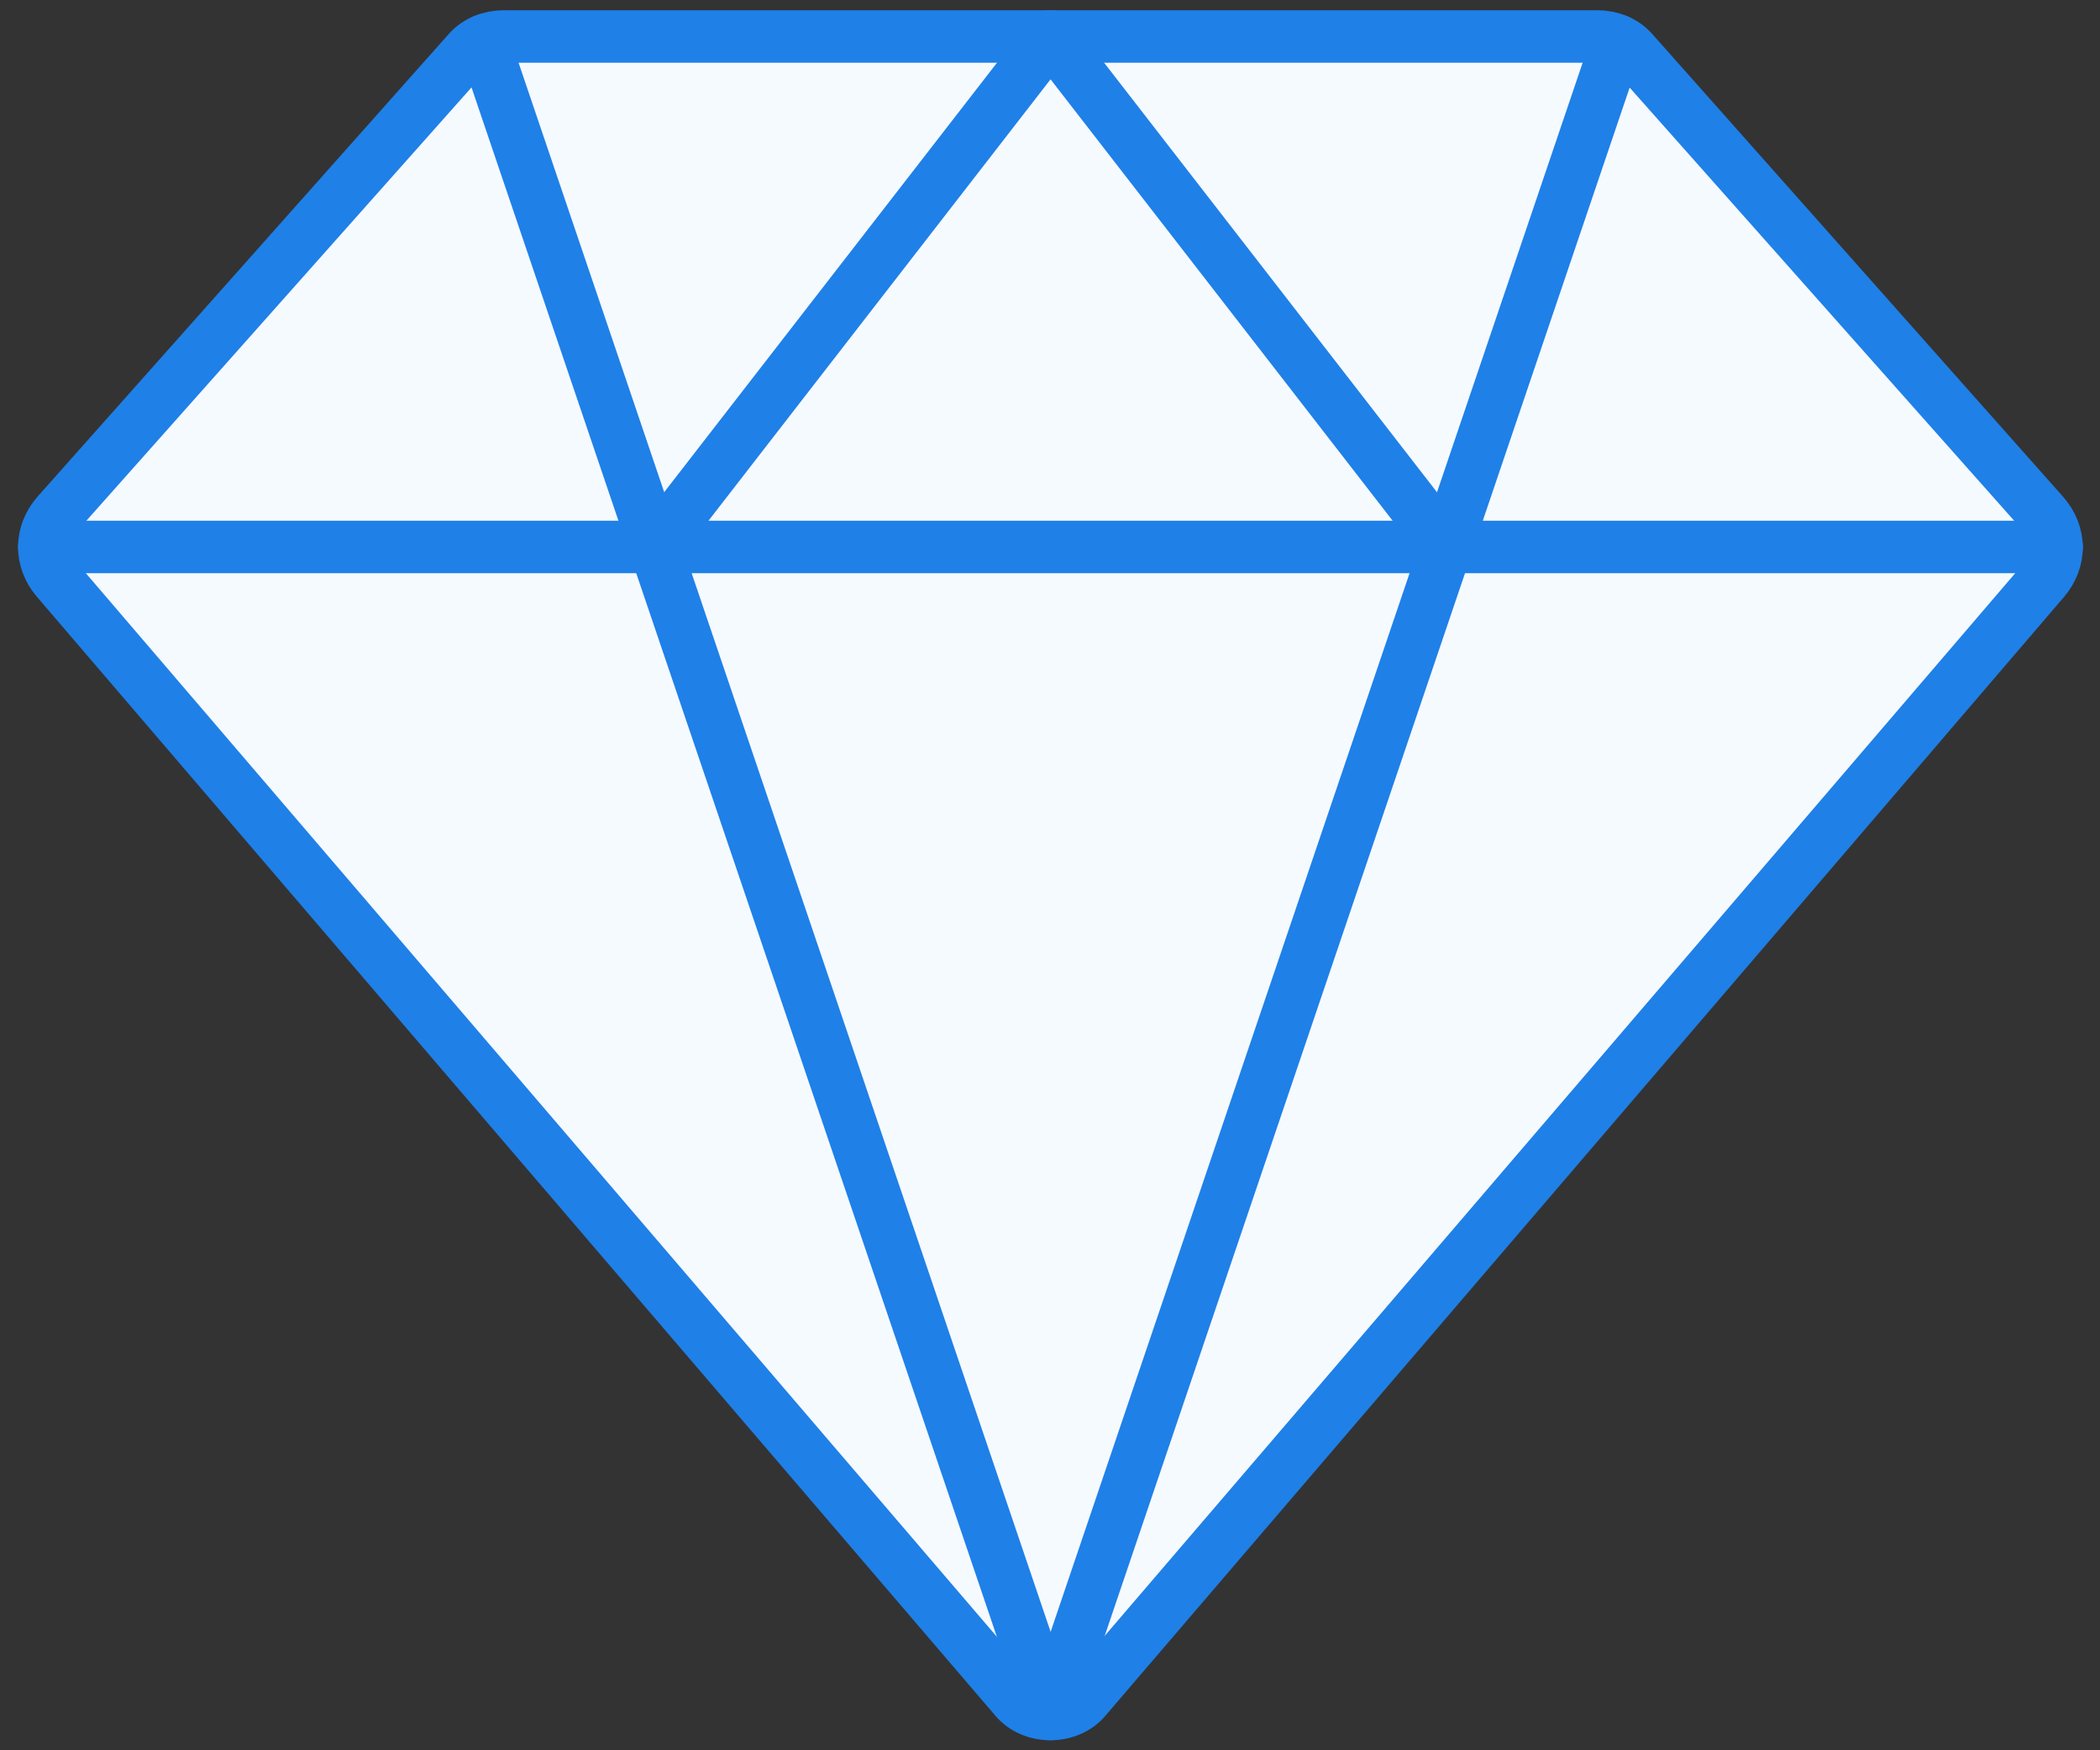
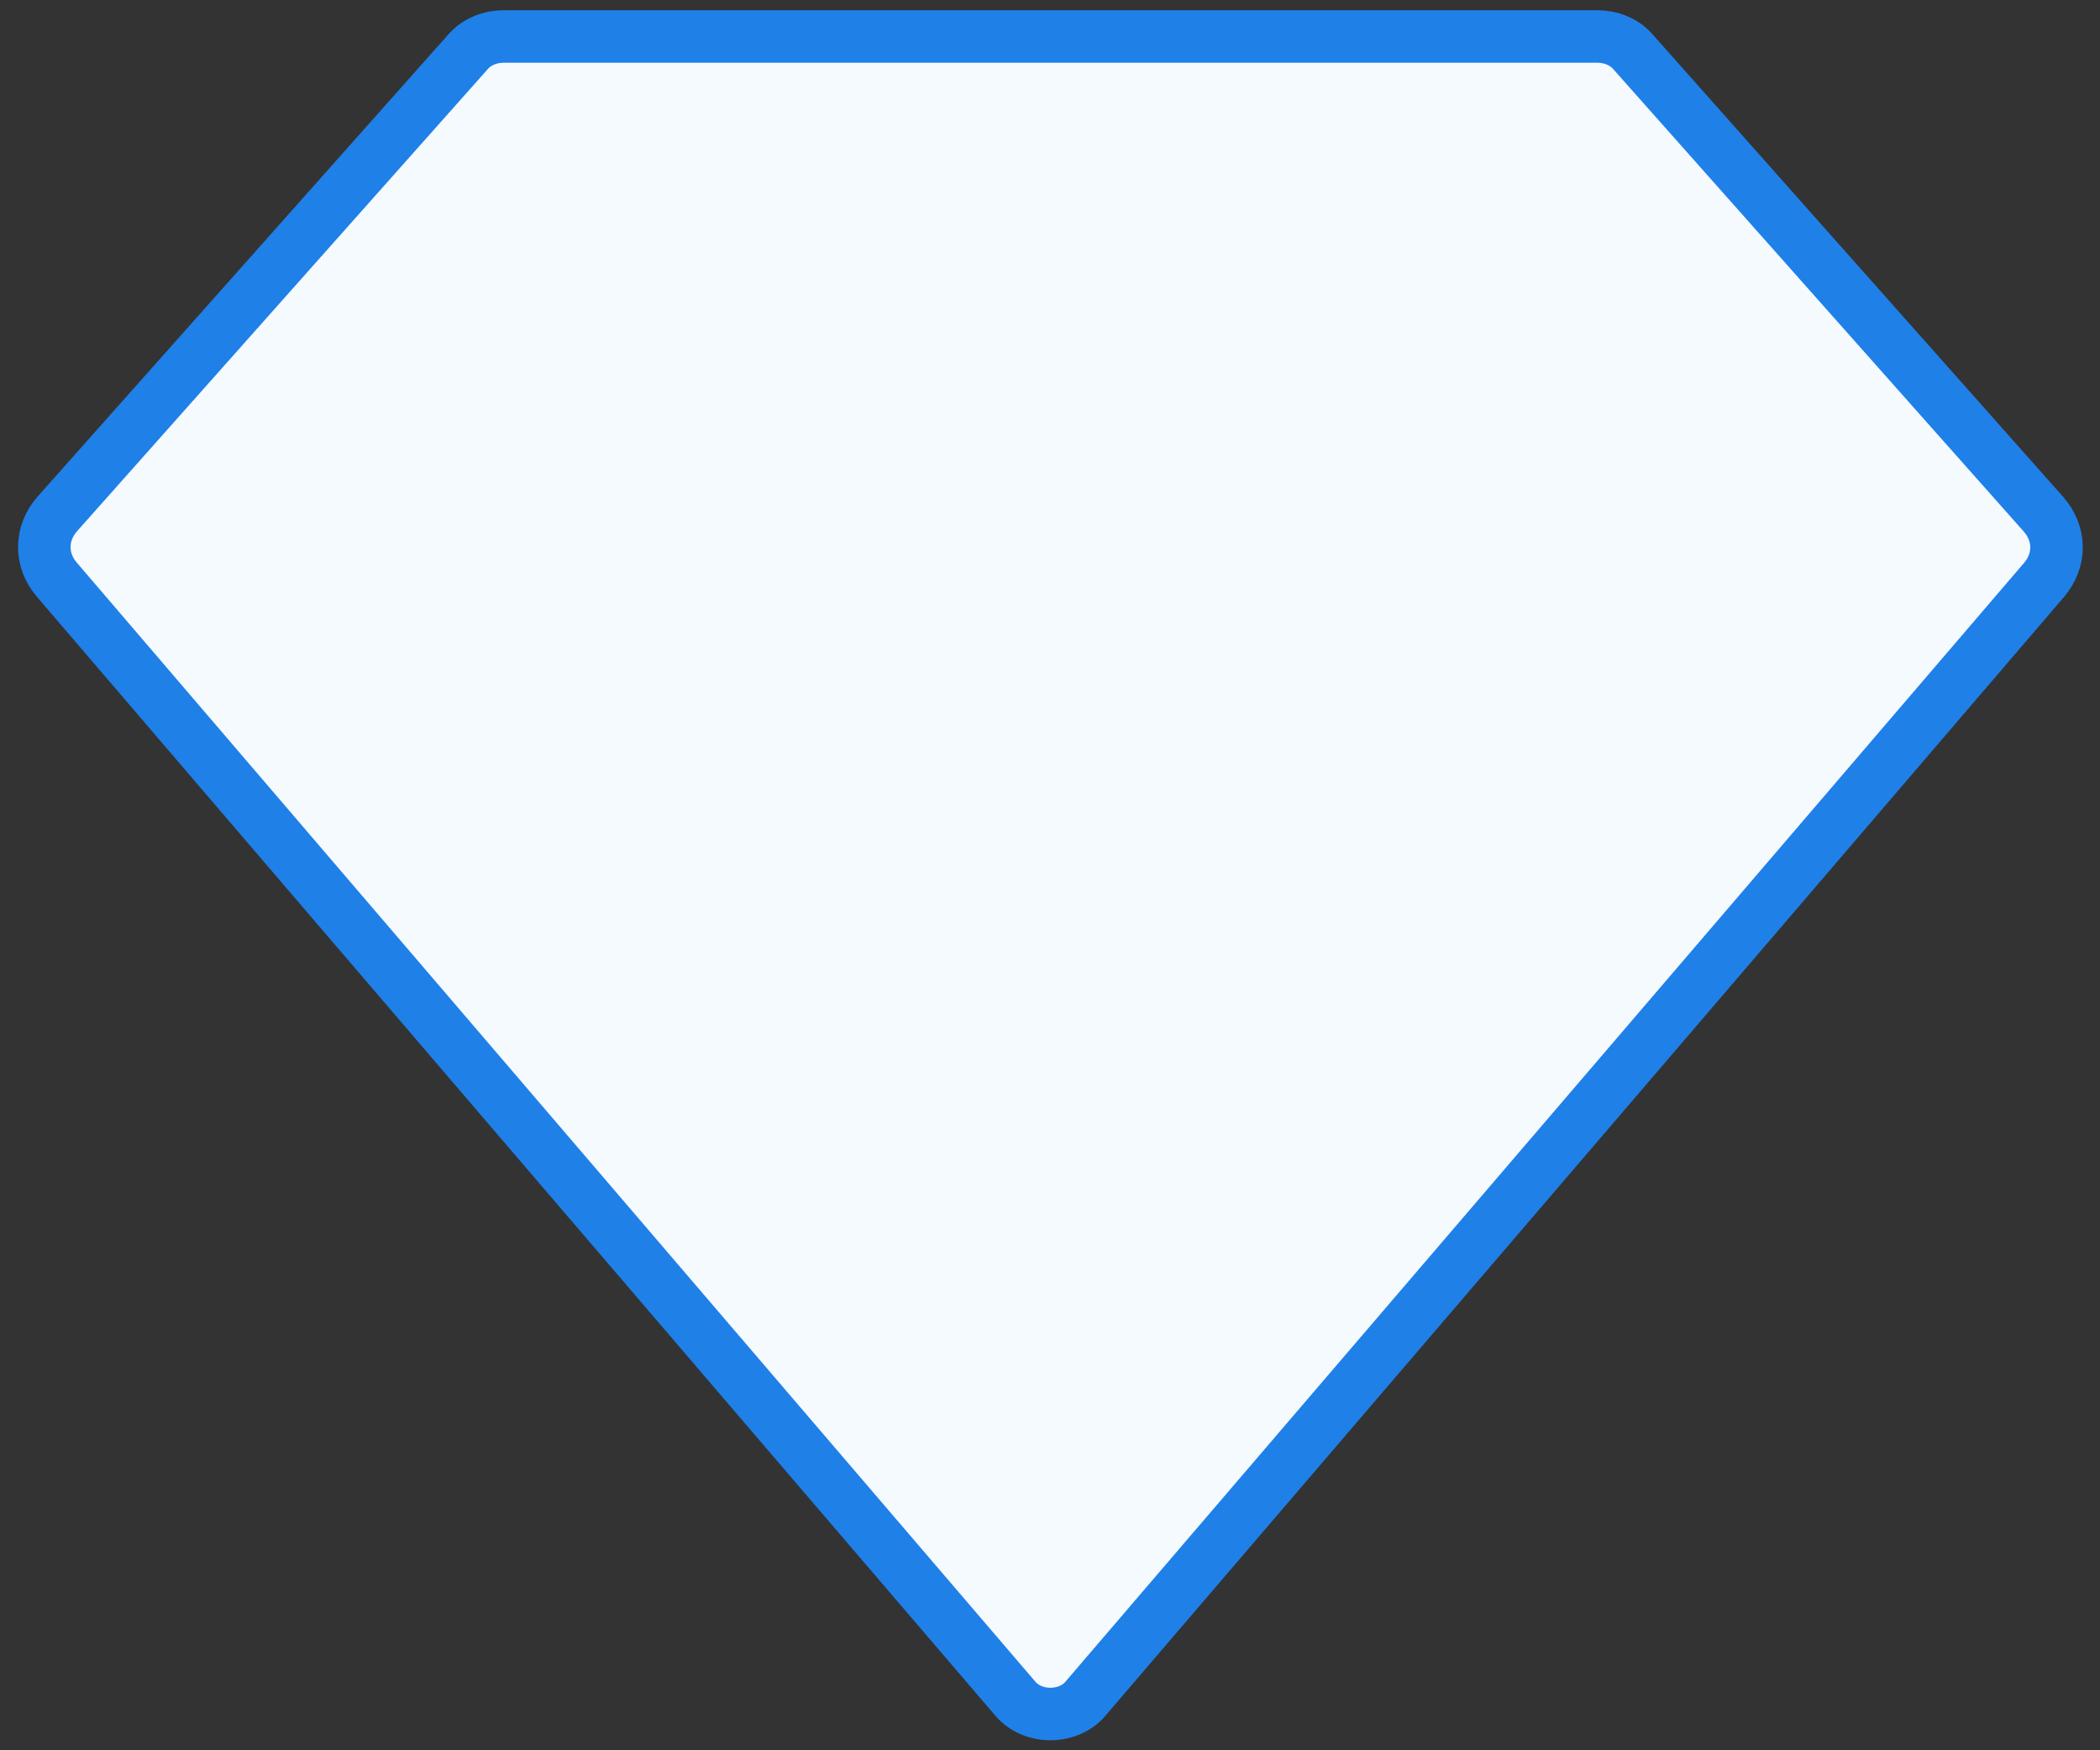
<svg xmlns="http://www.w3.org/2000/svg" width="60" height="50" viewBox="0 0 60 50" fill="none">
  <rect x="0" y="0" width="60" height="50" fill="#333333" stroke="none" />
-   <path d="M29.024 48.542C29.137 48.672 29.285 48.779 29.457 48.852C29.628 48.926 29.819 48.964 30.012 48.964C30.205 48.964 30.395 48.926 30.567 48.852C30.738 48.779 30.887 48.672 30.999 48.542L58.404 16.563C58.638 16.288 58.761 15.959 58.758 15.622C58.754 15.286 58.623 14.959 58.384 14.688L46.637 1.458C46.52 1.329 46.369 1.224 46.196 1.152C46.022 1.079 45.831 1.042 45.637 1.042H14.392C14.198 1.042 14.006 1.079 13.833 1.152C13.659 1.224 13.508 1.329 13.392 1.458L1.639 14.679C1.4 14.95 1.269 15.277 1.266 15.614C1.262 15.951 1.386 16.28 1.619 16.554L29.024 48.542Z" fill="#F5FAFE" stroke="#1F80E8" stroke-width="1.5" stroke-linecap="round" stroke-linejoin="round" />
-   <path d="M58.763 15.625H1.266" stroke="#1F80E8" stroke-width="1.5" stroke-linecap="round" stroke-linejoin="round" />
-   <path d="M18.711 15.627L30.016 1.042L41.321 15.627" stroke="#1F80E8" stroke-width="1.5" stroke-linecap="round" stroke-linejoin="round" />
-   <path d="M13.812 1.165L30.02 48.958" stroke="#1F80E8" stroke-width="1.5" stroke-linecap="round" stroke-linejoin="round" />
-   <path d="M46.223 1.165L30.016 48.958" stroke="#1F80E8" stroke-width="1.5" stroke-linecap="round" stroke-linejoin="round" />
+   <path d="M29.024 48.542C29.137 48.672 29.285 48.779 29.457 48.852C29.628 48.926 29.819 48.964 30.012 48.964C30.205 48.964 30.395 48.926 30.567 48.852C30.738 48.779 30.887 48.672 30.999 48.542L58.404 16.563C58.638 16.288 58.761 15.959 58.758 15.622C58.754 15.286 58.623 14.959 58.384 14.688L46.637 1.458C46.52 1.329 46.369 1.224 46.196 1.152C46.022 1.079 45.831 1.042 45.637 1.042H14.392C14.198 1.042 14.006 1.079 13.833 1.152C13.659 1.224 13.508 1.329 13.392 1.458L1.639 14.679C1.4 14.95 1.269 15.277 1.266 15.614C1.262 15.951 1.386 16.28 1.619 16.554Z" fill="#F5FAFE" stroke="#1F80E8" stroke-width="1.5" stroke-linecap="round" stroke-linejoin="round" />
</svg>